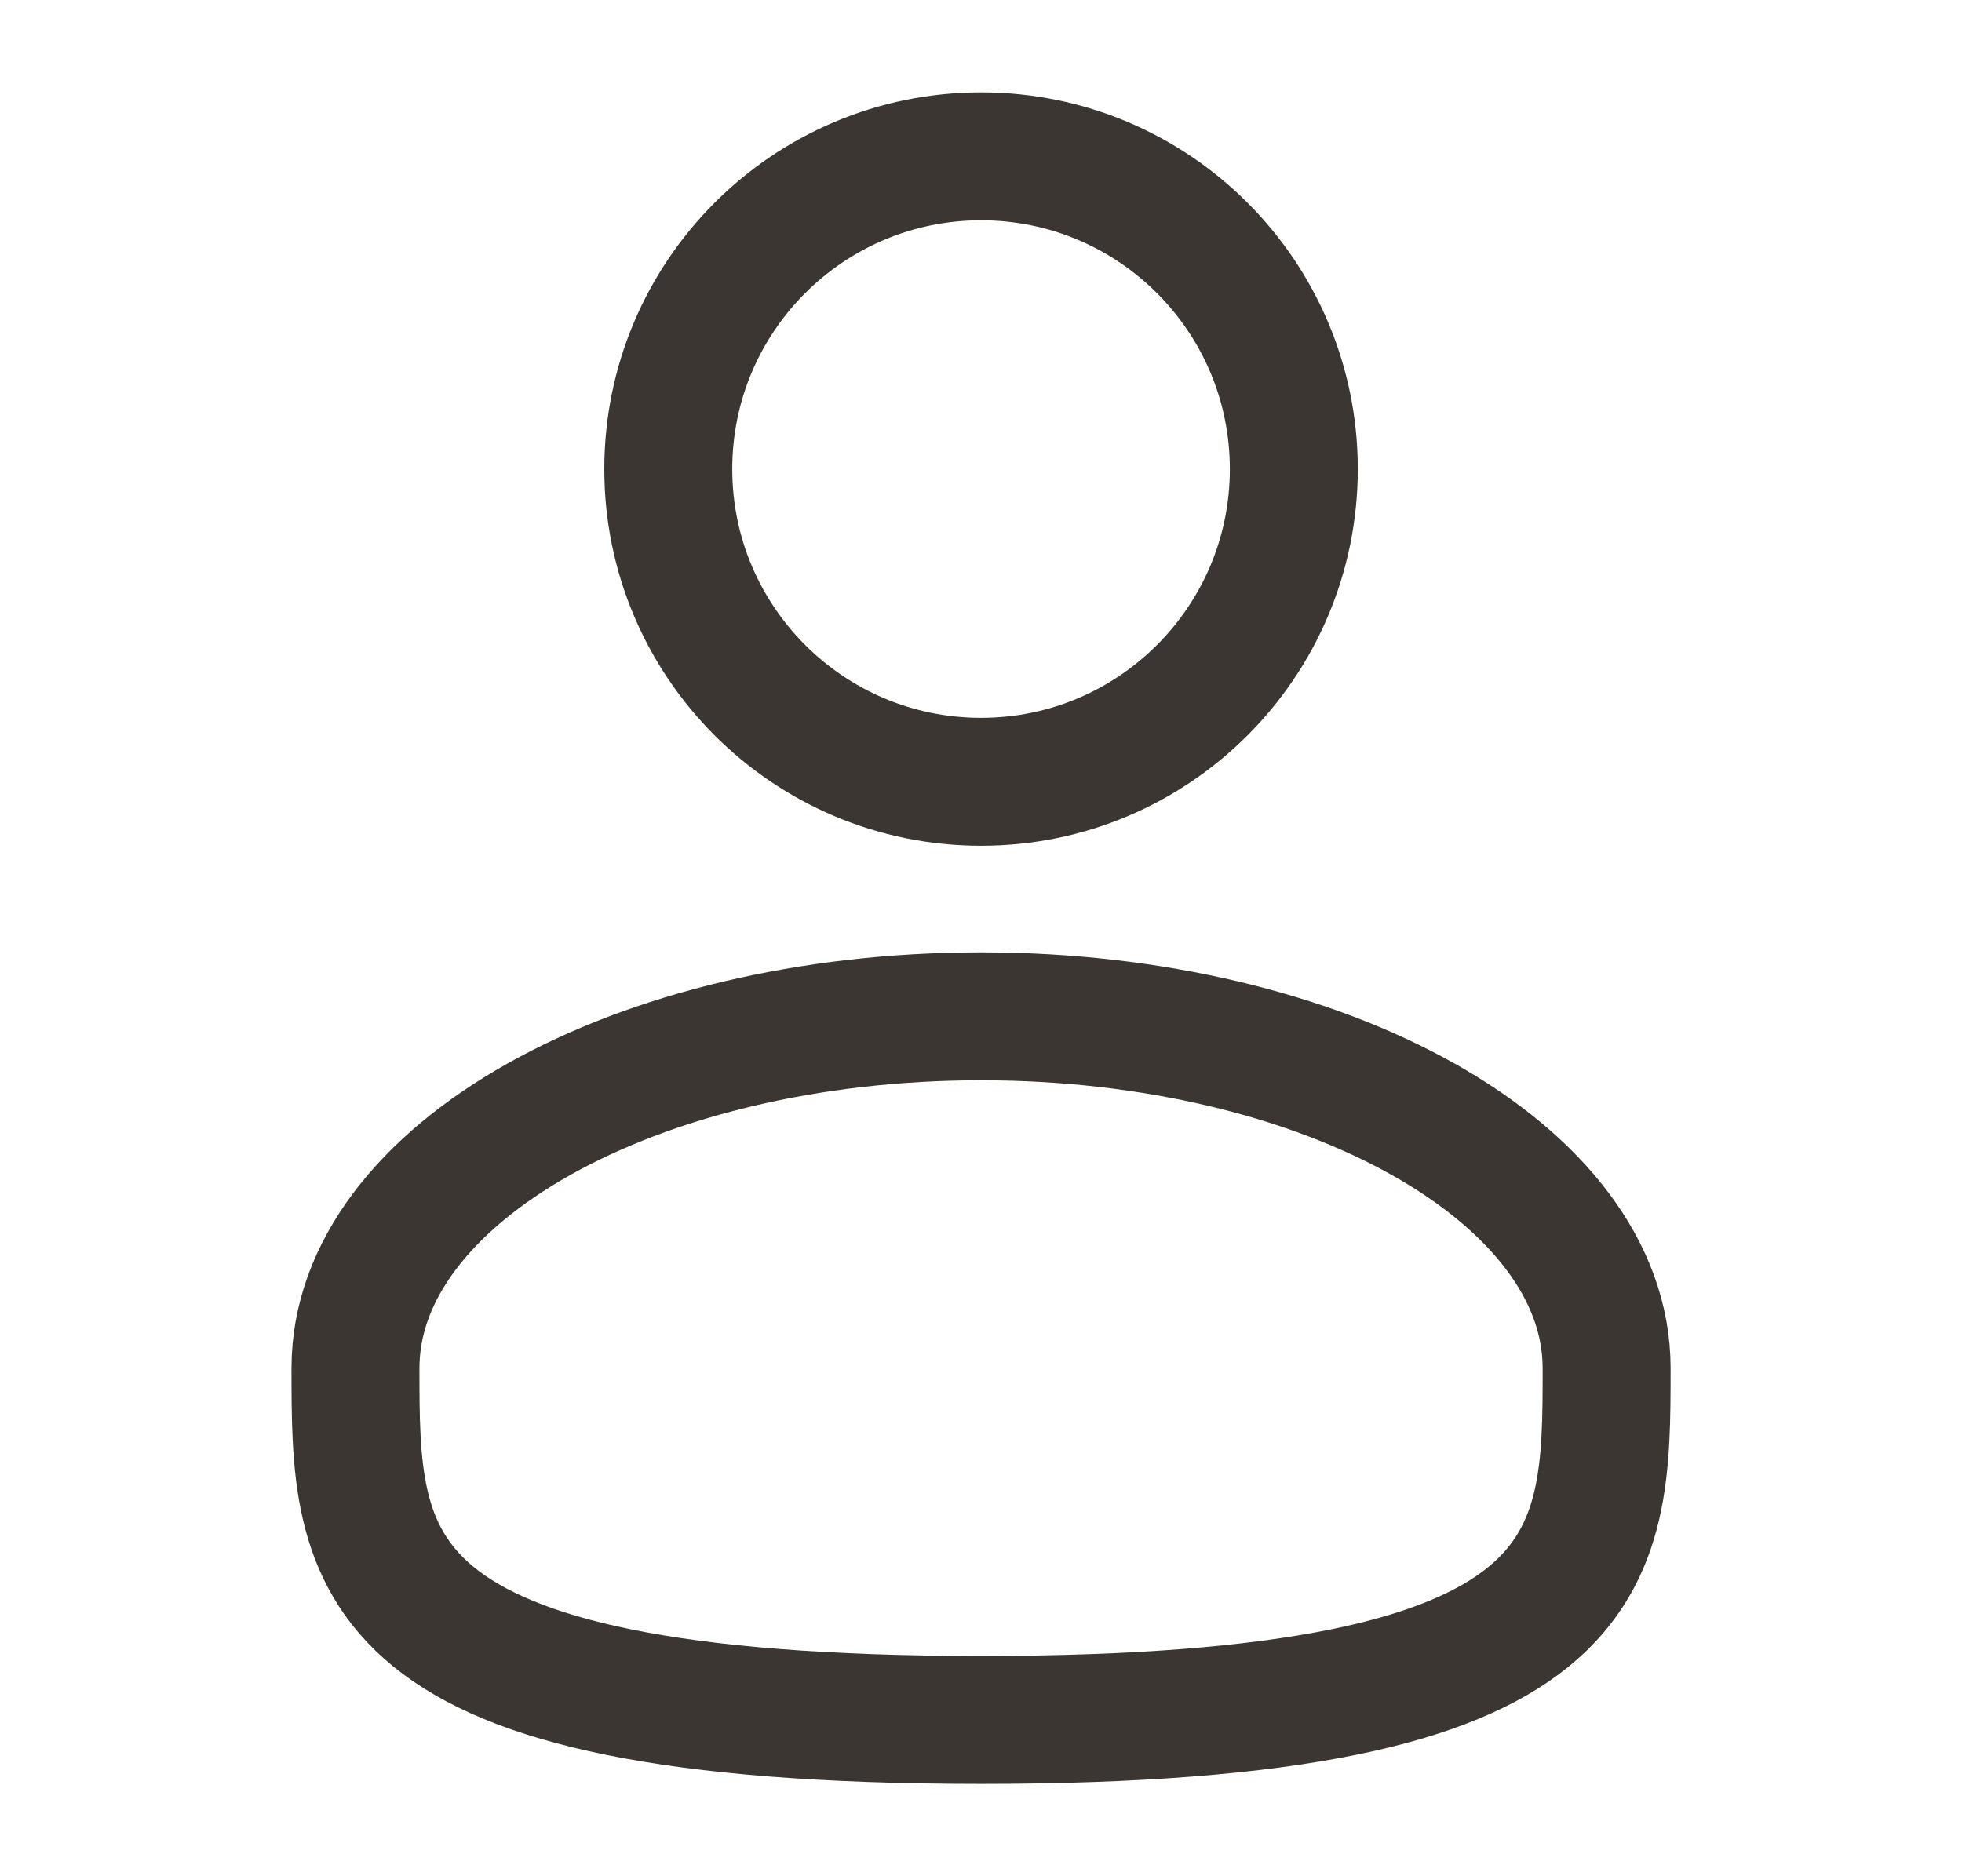
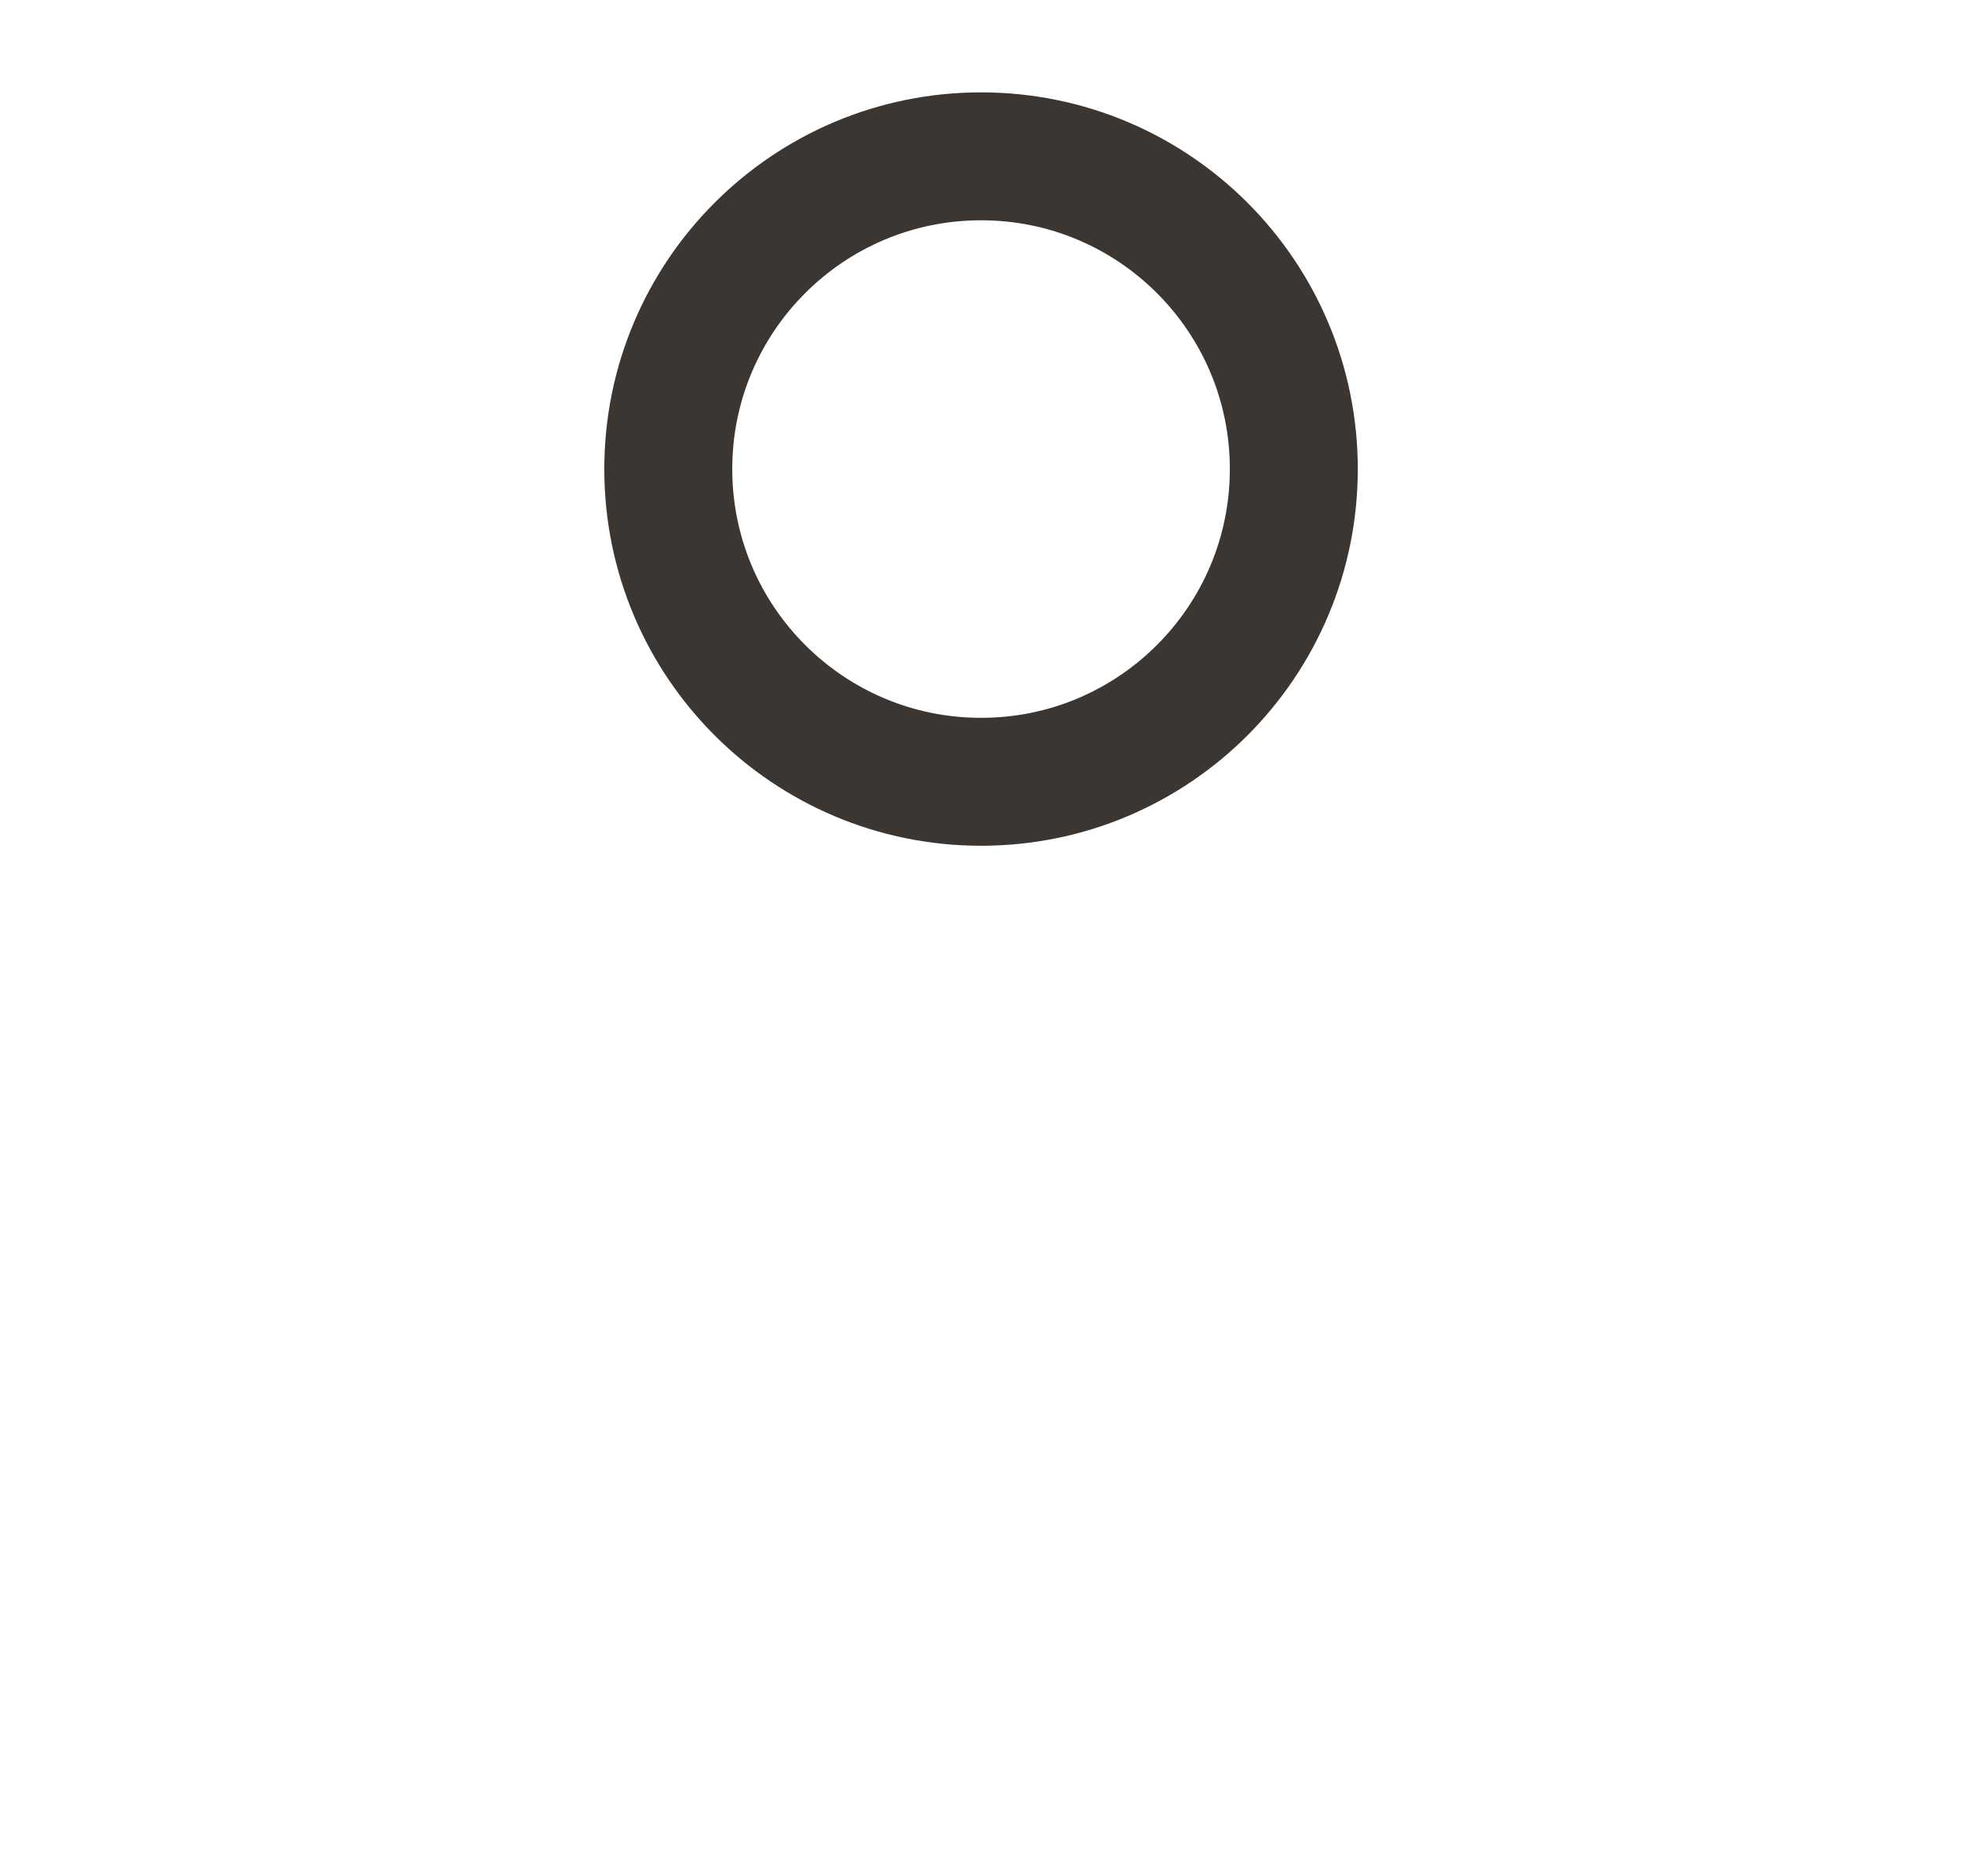
<svg xmlns="http://www.w3.org/2000/svg" width="23" height="22" viewBox="0 0 23 22" fill="none">
  <path d="M11.501 9.167C13.526 9.167 15.167 7.525 15.167 5.5C15.167 3.475 13.526 1.833 11.501 1.833C9.476 1.833 7.834 3.475 7.834 5.5C7.834 7.525 9.476 9.167 11.501 9.167Z" stroke="#3C3633" stroke-width="1.5" />
-   <path d="M18.834 16.042C18.834 18.32 18.834 20.167 11.5 20.167C4.167 20.167 4.167 18.32 4.167 16.042C4.167 13.764 7.45 11.917 11.5 11.917C15.55 11.917 18.834 13.764 18.834 16.042Z" stroke="#3C3633" stroke-width="1.5" />
</svg>